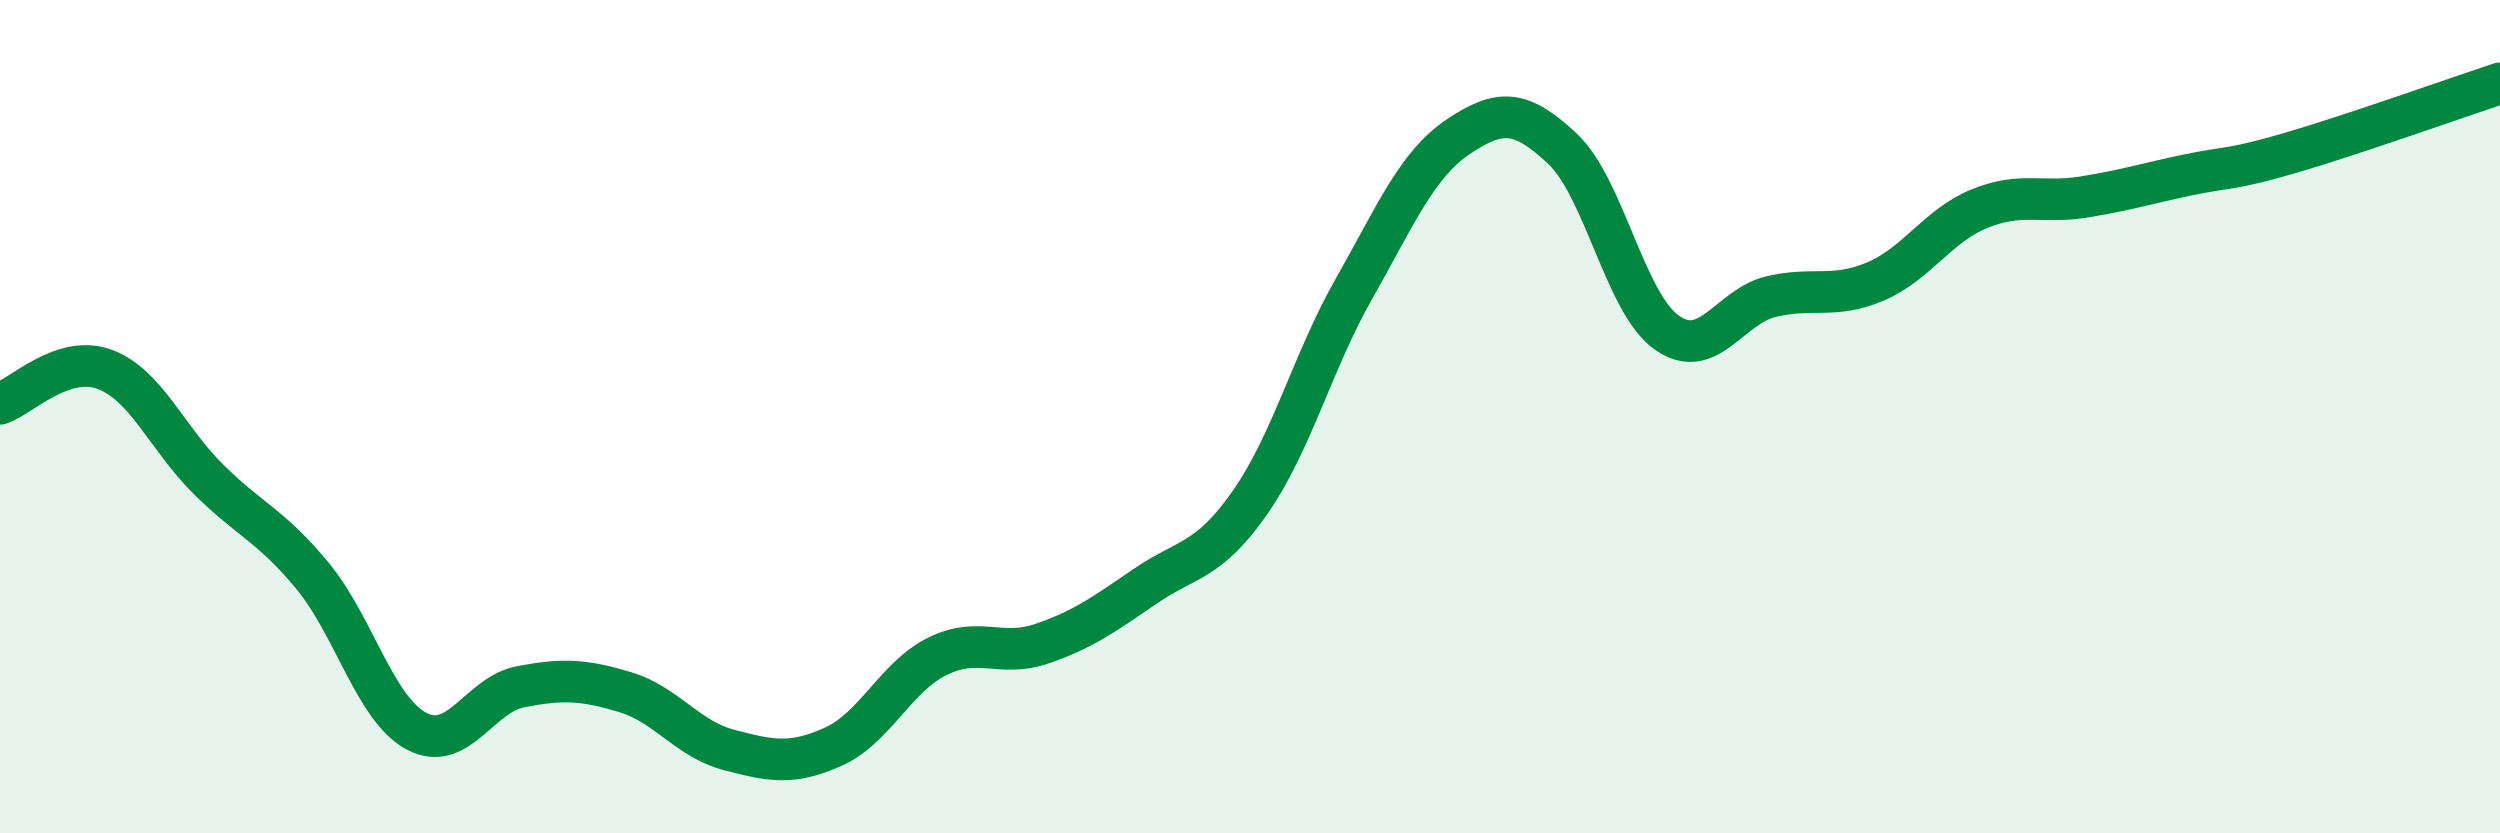
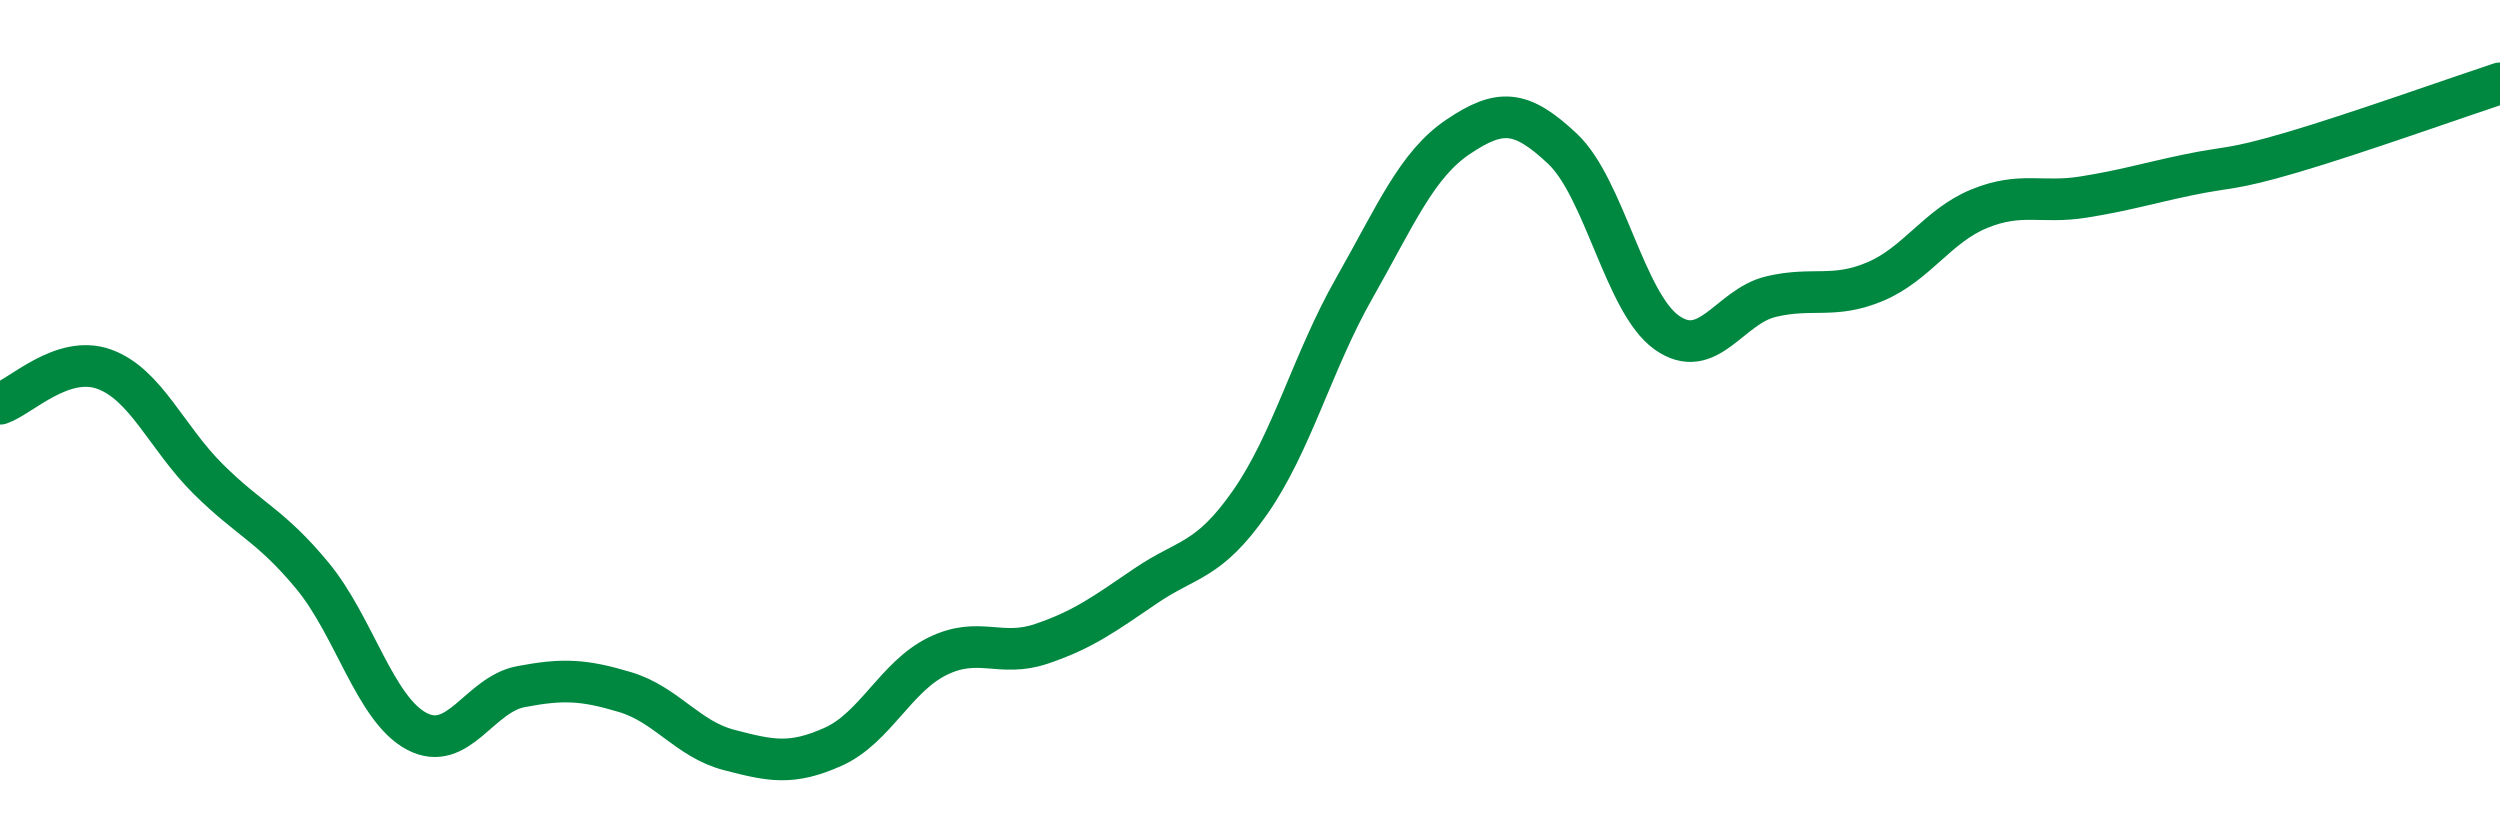
<svg xmlns="http://www.w3.org/2000/svg" width="60" height="20" viewBox="0 0 60 20">
-   <path d="M 0,9.69 C 0.5,9.52 1.5,8.5 2.5,8.86 C 3.5,9.22 4,10.51 5,11.5 C 6,12.49 6.5,12.61 7.5,13.82 C 8.5,15.03 9,17.02 10,17.55 C 11,18.08 11.5,16.67 12.5,16.48 C 13.5,16.29 14,16.31 15,16.61 C 16,16.91 16.5,17.74 17.5,18 C 18.5,18.26 19,18.37 20,17.92 C 21,17.47 21.5,16.24 22.5,15.75 C 23.5,15.26 24,15.79 25,15.45 C 26,15.11 26.5,14.74 27.5,14.06 C 28.5,13.38 29,13.49 30,12.06 C 31,10.63 31.5,8.68 32.5,6.92 C 33.5,5.16 34,3.95 35,3.28 C 36,2.61 36.5,2.63 37.5,3.57 C 38.5,4.51 39,7.27 40,7.98 C 41,8.69 41.5,7.36 42.5,7.12 C 43.5,6.88 44,7.18 45,6.76 C 46,6.34 46.5,5.42 47.5,5.01 C 48.5,4.6 49,4.89 50,4.73 C 51,4.57 51.5,4.41 52.5,4.2 C 53.5,3.99 53.5,4.1 55,3.66 C 56.5,3.22 59,2.33 60,2L60 20L0 20Z" fill="#008740" opacity="0.1" stroke-linecap="round" stroke-linejoin="round" />
  <path d="M 0,9.69 C 0.5,9.52 1.5,8.5 2.5,8.86 C 3.5,9.22 4,10.51 5,11.5 C 6,12.49 6.5,12.61 7.5,13.82 C 8.5,15.03 9,17.02 10,17.55 C 11,18.08 11.5,16.67 12.5,16.48 C 13.5,16.29 14,16.31 15,16.61 C 16,16.91 16.5,17.74 17.5,18 C 18.5,18.26 19,18.37 20,17.92 C 21,17.47 21.5,16.24 22.5,15.75 C 23.5,15.26 24,15.79 25,15.45 C 26,15.11 26.5,14.74 27.5,14.06 C 28.5,13.38 29,13.49 30,12.06 C 31,10.63 31.5,8.68 32.5,6.92 C 33.5,5.16 34,3.95 35,3.28 C 36,2.61 36.5,2.63 37.5,3.57 C 38.5,4.51 39,7.27 40,7.98 C 41,8.69 41.5,7.36 42.5,7.12 C 43.5,6.88 44,7.18 45,6.76 C 46,6.34 46.5,5.42 47.5,5.01 C 48.5,4.6 49,4.89 50,4.73 C 51,4.57 51.5,4.41 52.5,4.2 C 53.5,3.99 53.5,4.1 55,3.66 C 56.5,3.22 59,2.33 60,2" stroke="#008740" stroke-width="1" fill="none" stroke-linecap="round" stroke-linejoin="round" />
</svg>